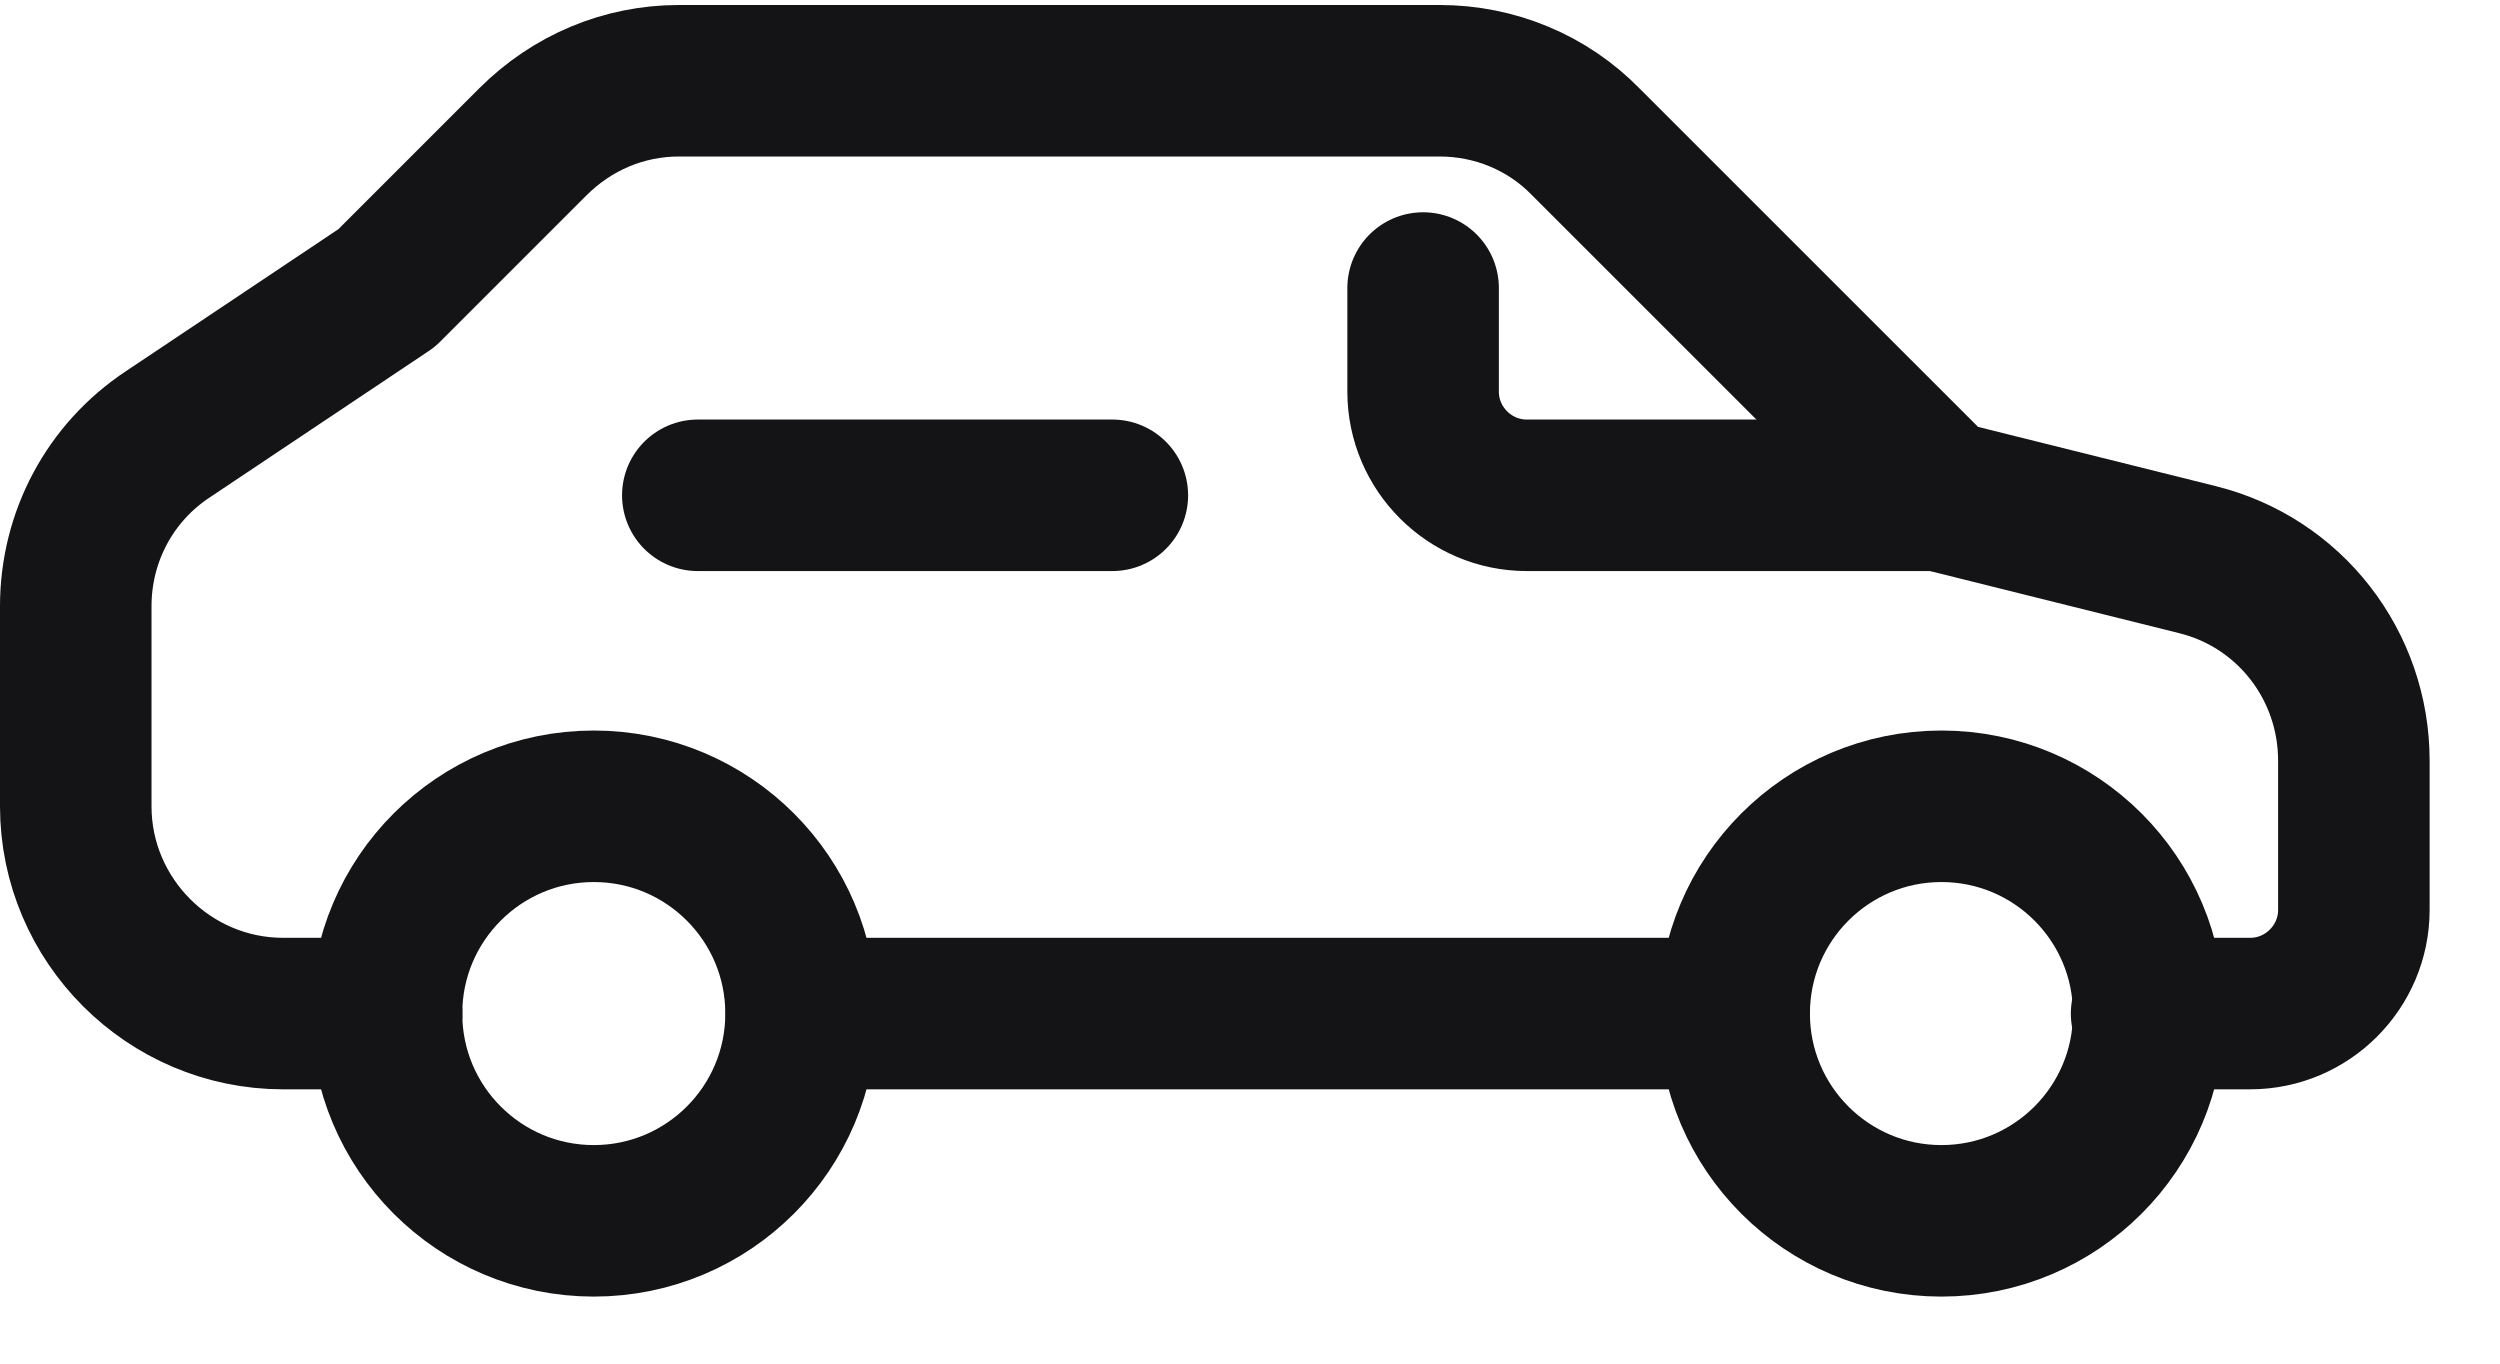
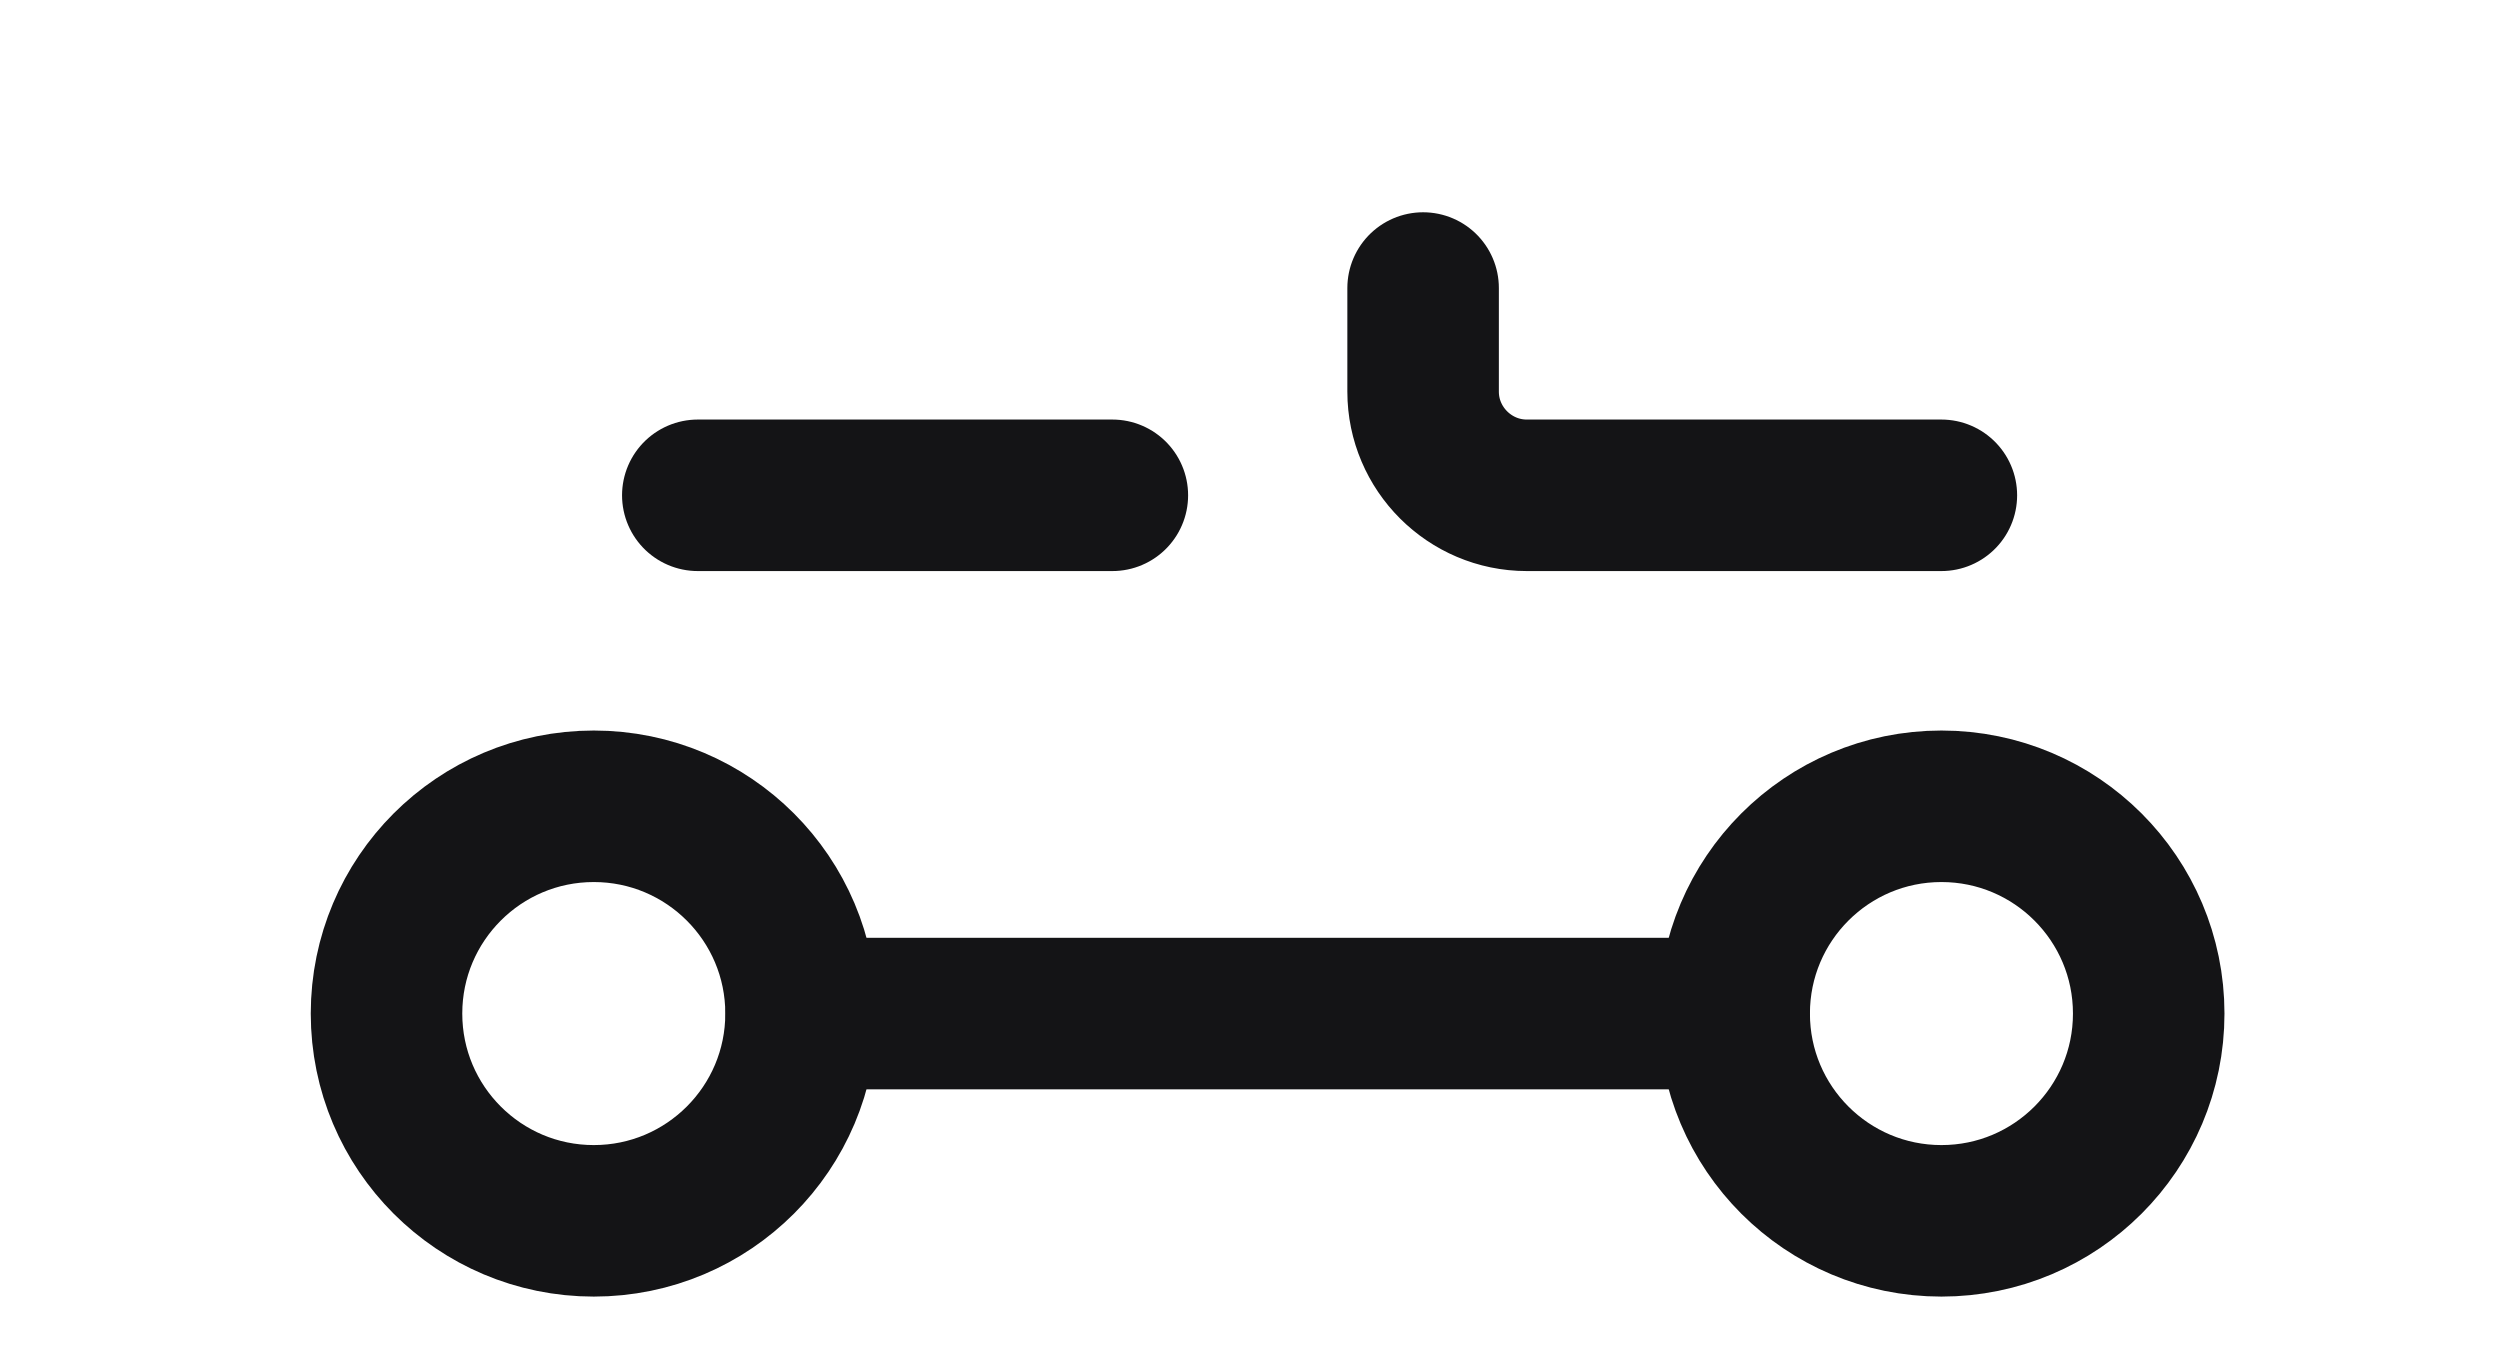
<svg xmlns="http://www.w3.org/2000/svg" width="33" height="18" viewBox="0 0 33 18" fill="none">
-   <path d="M5.104 13.379H3.736C2.231 13.379 1 12.148 1 10.643V8.002C1 7.086 1.451 6.237 2.218 5.731L5.104 3.802L7.033 1.873C7.553 1.353 8.237 1.066 8.962 1.066H19.005C19.73 1.066 20.427 1.353 20.933 1.873L25.599 6.538L29.005 7.387C30.223 7.688 31.071 8.782 31.071 10.041V12.011C31.071 12.763 30.456 13.379 29.703 13.379H28.335" stroke="#141416" stroke-width="2" stroke-linecap="round" stroke-linejoin="round" />
  <path d="M22.891 13.379H10.578" stroke="#141416" stroke-width="2" stroke-linecap="round" stroke-linejoin="round" />
  <path d="M25.627 16.115C27.138 16.115 28.363 14.89 28.363 13.379C28.363 11.868 27.138 10.643 25.627 10.643C24.116 10.643 22.891 11.868 22.891 13.379C22.891 14.89 24.116 16.115 25.627 16.115Z" stroke="#141416" stroke-width="2" stroke-linecap="round" stroke-linejoin="round" />
  <path d="M7.838 16.115C9.349 16.115 10.574 14.89 10.574 13.379C10.574 11.868 9.349 10.643 7.838 10.643C6.327 10.643 5.102 11.868 5.102 13.379C5.102 14.89 6.327 16.115 7.838 16.115Z" stroke="#141416" stroke-width="2" stroke-linecap="round" stroke-linejoin="round" />
  <path d="M25.626 6.538H20.153C19.401 6.538 18.785 5.923 18.785 5.17V3.802" stroke="#141416" stroke-width="2" stroke-linecap="round" stroke-linejoin="round" />
  <path d="M14.683 6.538H9.211" stroke="#141416" stroke-width="2" stroke-linecap="round" stroke-linejoin="round" />
</svg>